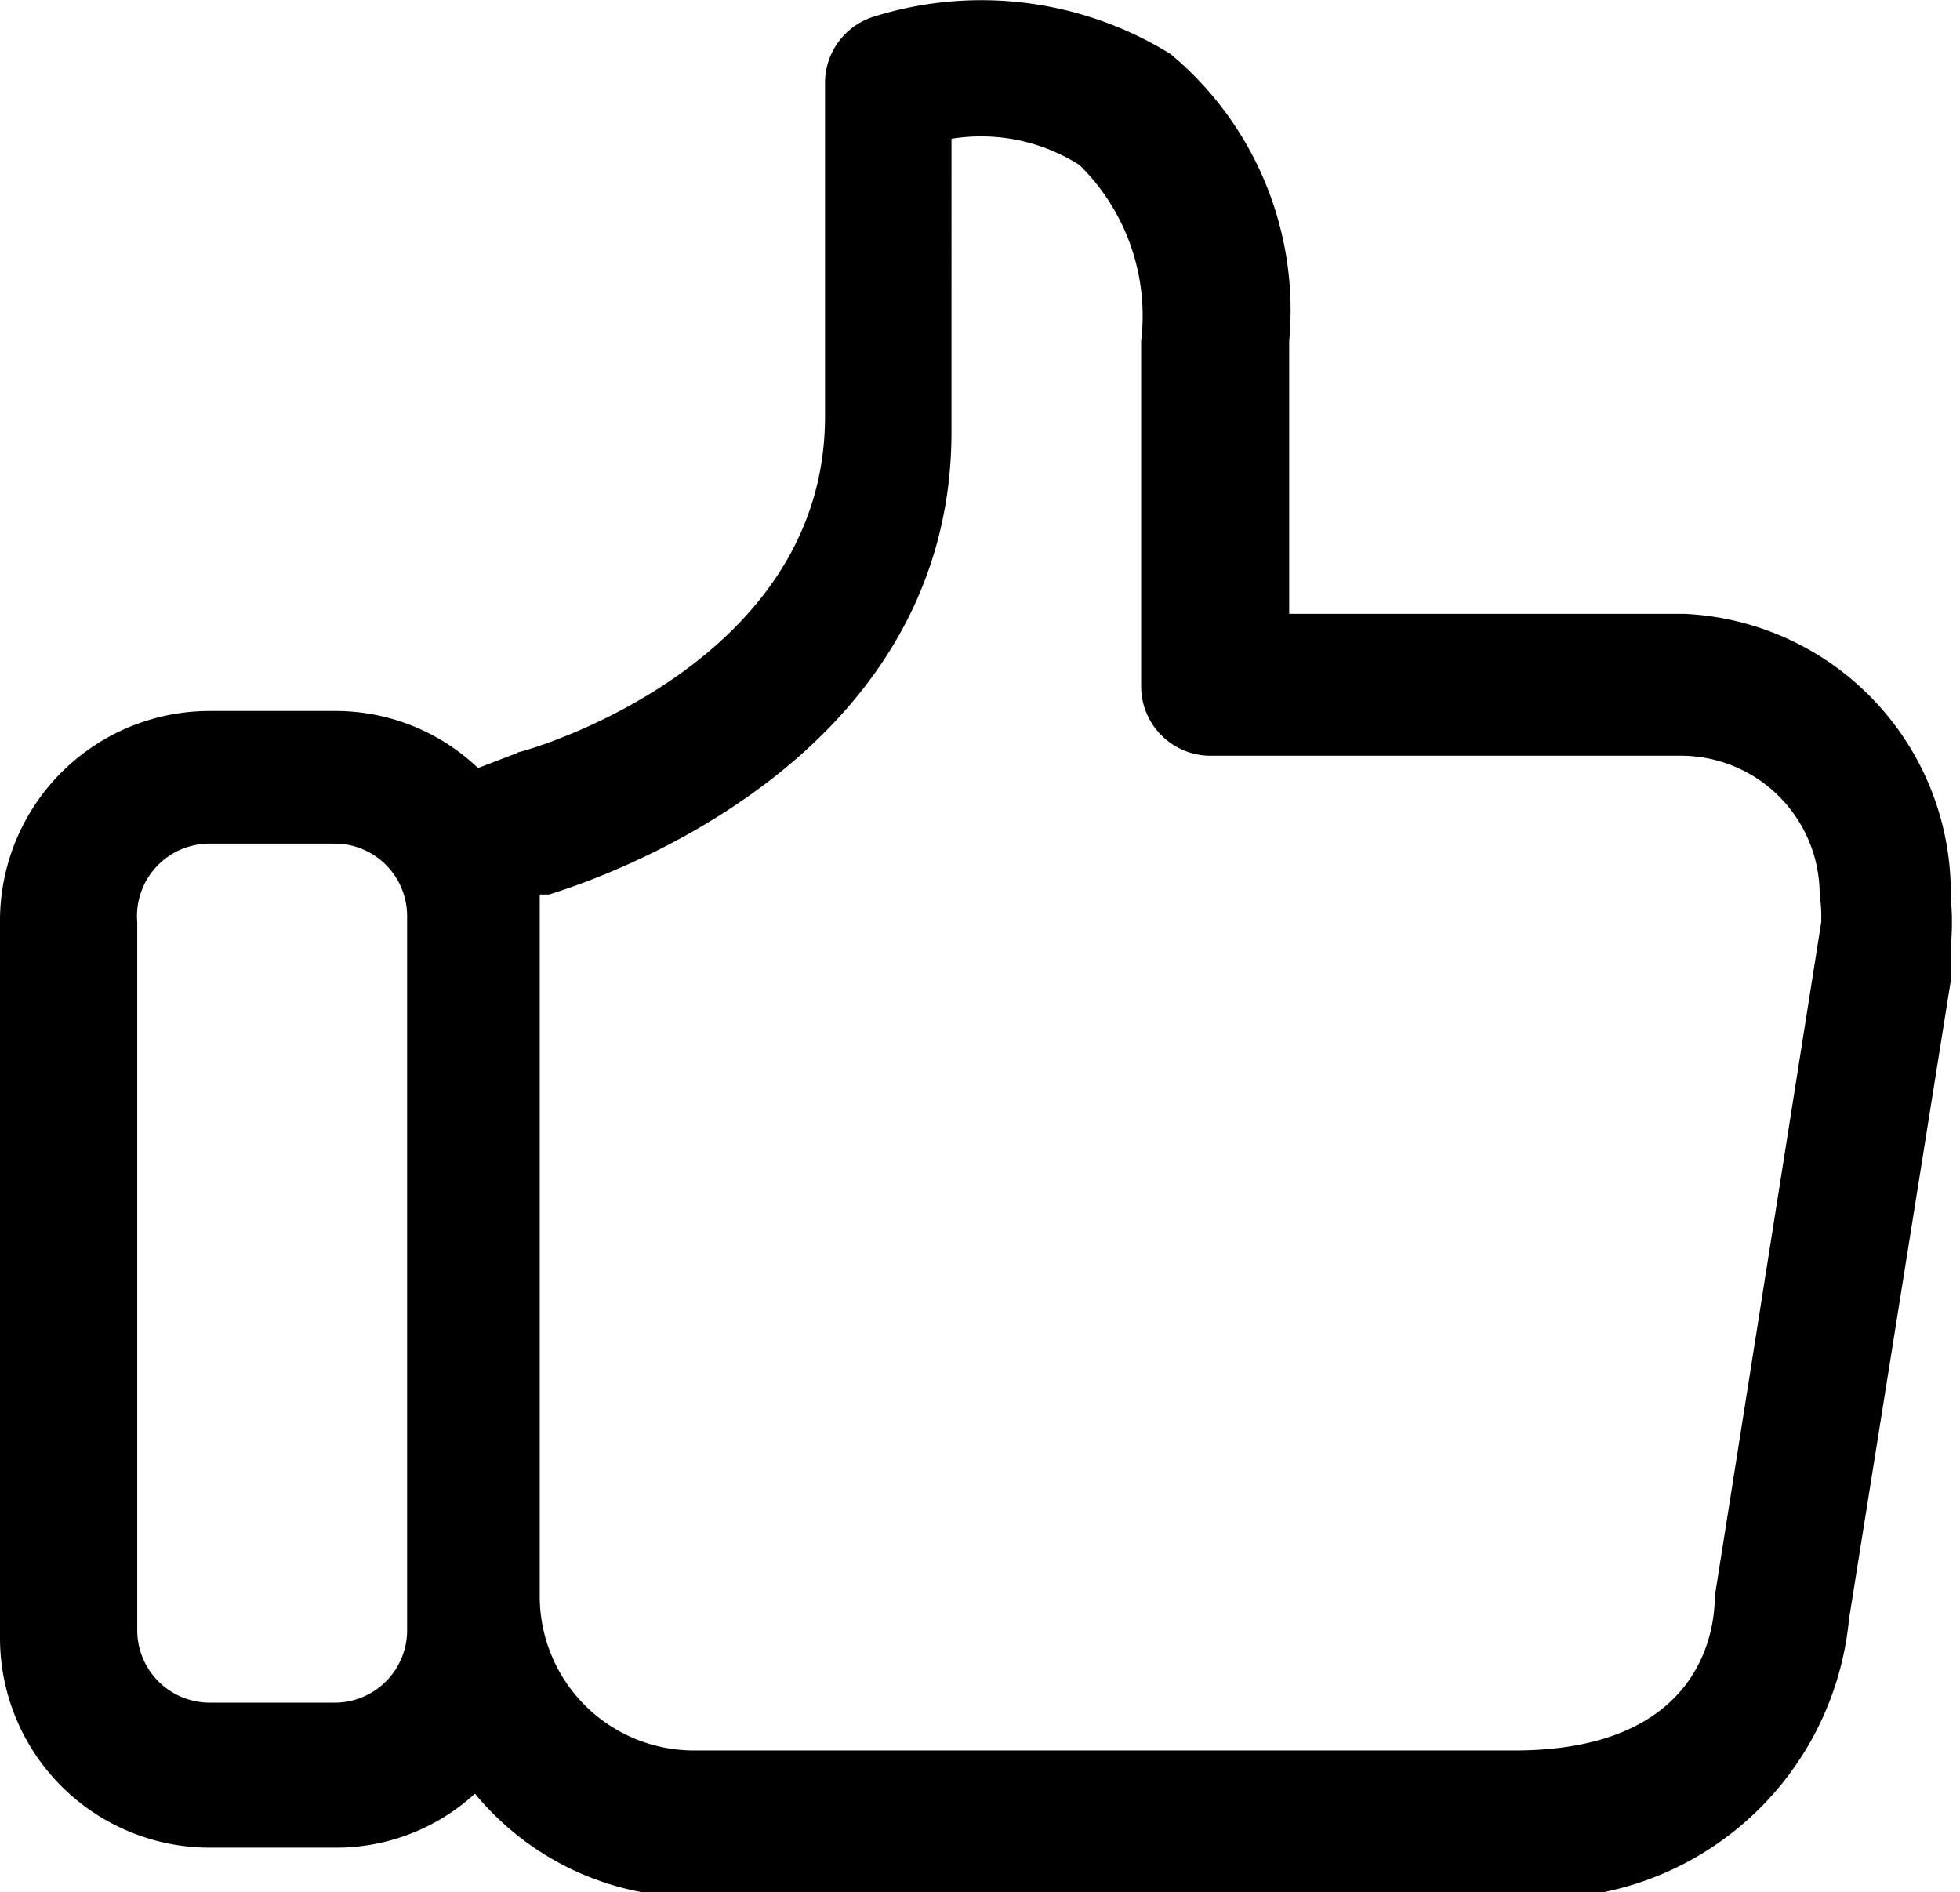
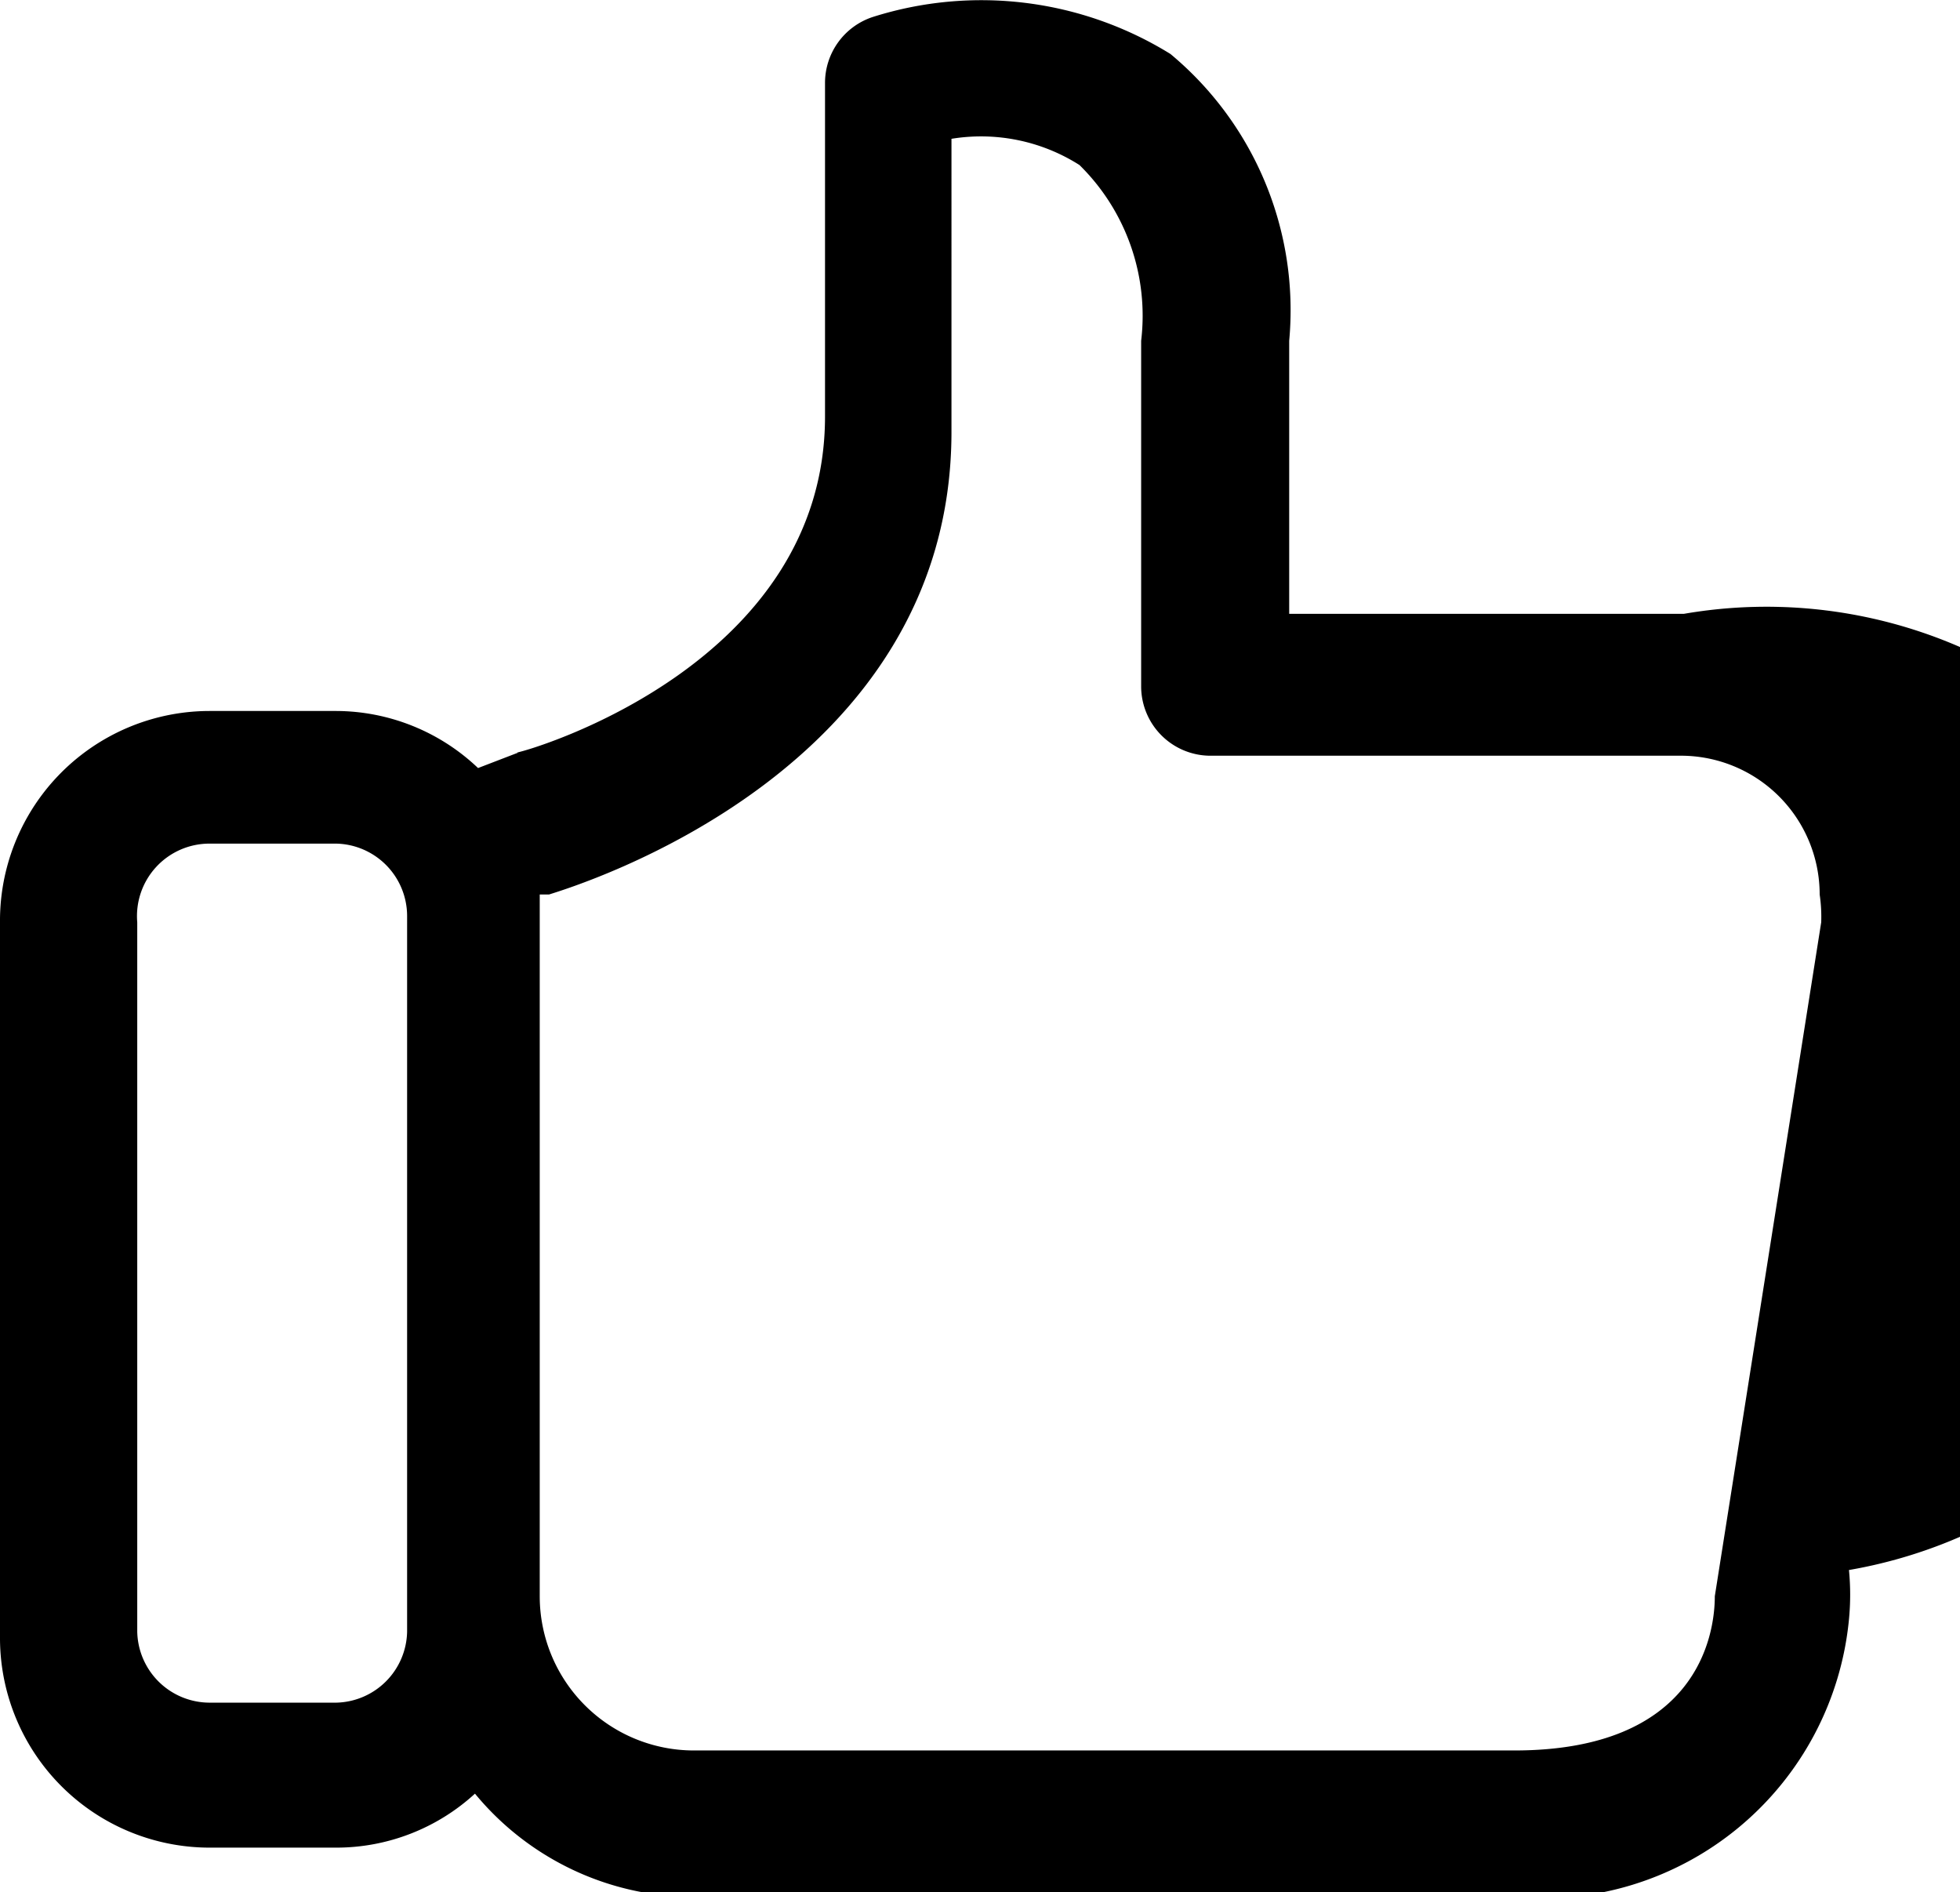
<svg xmlns="http://www.w3.org/2000/svg" id="Layer_1" data-name="Layer 1" viewBox="0 0 12.71 12.27">
-   <path d="M14.56,8H12V6.23a2.16,2.16,0,0,0-.77-1.86,2.33,2.33,0,0,0-1.93-.24.45.45,0,0,0-.31.43V6.72c0,1.6-1.89,2.16-2,2.18H7L6.74,9a1.34,1.34,0,0,0-.92-.37H5A1.36,1.36,0,0,0,3.64,10v4.65A1.36,1.36,0,0,0,5,16h.82a1.33,1.33,0,0,0,.9-.35,1.84,1.84,0,0,0,1.42.67h5.31a2,2,0,0,0,2.18-1.8l.66-4.14,0-.22a1.66,1.66,0,0,0,0-.32A1.81,1.81,0,0,0,14.56,8Zm-8.28,6.6a.47.47,0,0,1-.46.46H5a.47.47,0,0,1-.47-.46V10A.47.47,0,0,1,5,9.49h.82a.47.47,0,0,1,.46.47ZM15.45,10l-.69,4.37h0c0,.26-.12,1-1.3,1H8.14a1,1,0,0,1-1-1V10c0-.06,0-.12,0-.18l.06,0c.19-.06,2.61-.8,2.61-3V4.92a1.19,1.19,0,0,1,.83.17,1.37,1.37,0,0,1,.4,1.14V8.47a.45.45,0,0,0,.44.45h3.06a.9.9,0,0,1,.9.9A1,1,0,0,1,15.45,10Z" transform="translate(-3.64 -4.02)" />
+   <path d="M14.56,8H12V6.23a2.16,2.16,0,0,0-.77-1.86,2.33,2.33,0,0,0-1.93-.24.45.45,0,0,0-.31.43V6.72c0,1.6-1.89,2.16-2,2.18H7L6.74,9a1.34,1.34,0,0,0-.92-.37H5A1.36,1.36,0,0,0,3.64,10v4.65A1.36,1.36,0,0,0,5,16h.82a1.33,1.33,0,0,0,.9-.35,1.84,1.84,0,0,0,1.42.67h5.31a2,2,0,0,0,2.18-1.8a1.66,1.66,0,0,0,0-.32A1.81,1.81,0,0,0,14.56,8Zm-8.28,6.6a.47.47,0,0,1-.46.46H5a.47.47,0,0,1-.47-.46V10A.47.47,0,0,1,5,9.49h.82a.47.47,0,0,1,.46.47ZM15.45,10l-.69,4.37h0c0,.26-.12,1-1.3,1H8.14a1,1,0,0,1-1-1V10c0-.06,0-.12,0-.18l.06,0c.19-.06,2.61-.8,2.61-3V4.92a1.19,1.19,0,0,1,.83.17,1.37,1.37,0,0,1,.4,1.14V8.47a.45.45,0,0,0,.44.45h3.06a.9.9,0,0,1,.9.9A1,1,0,0,1,15.45,10Z" transform="translate(-3.64 -4.02)" />
</svg>